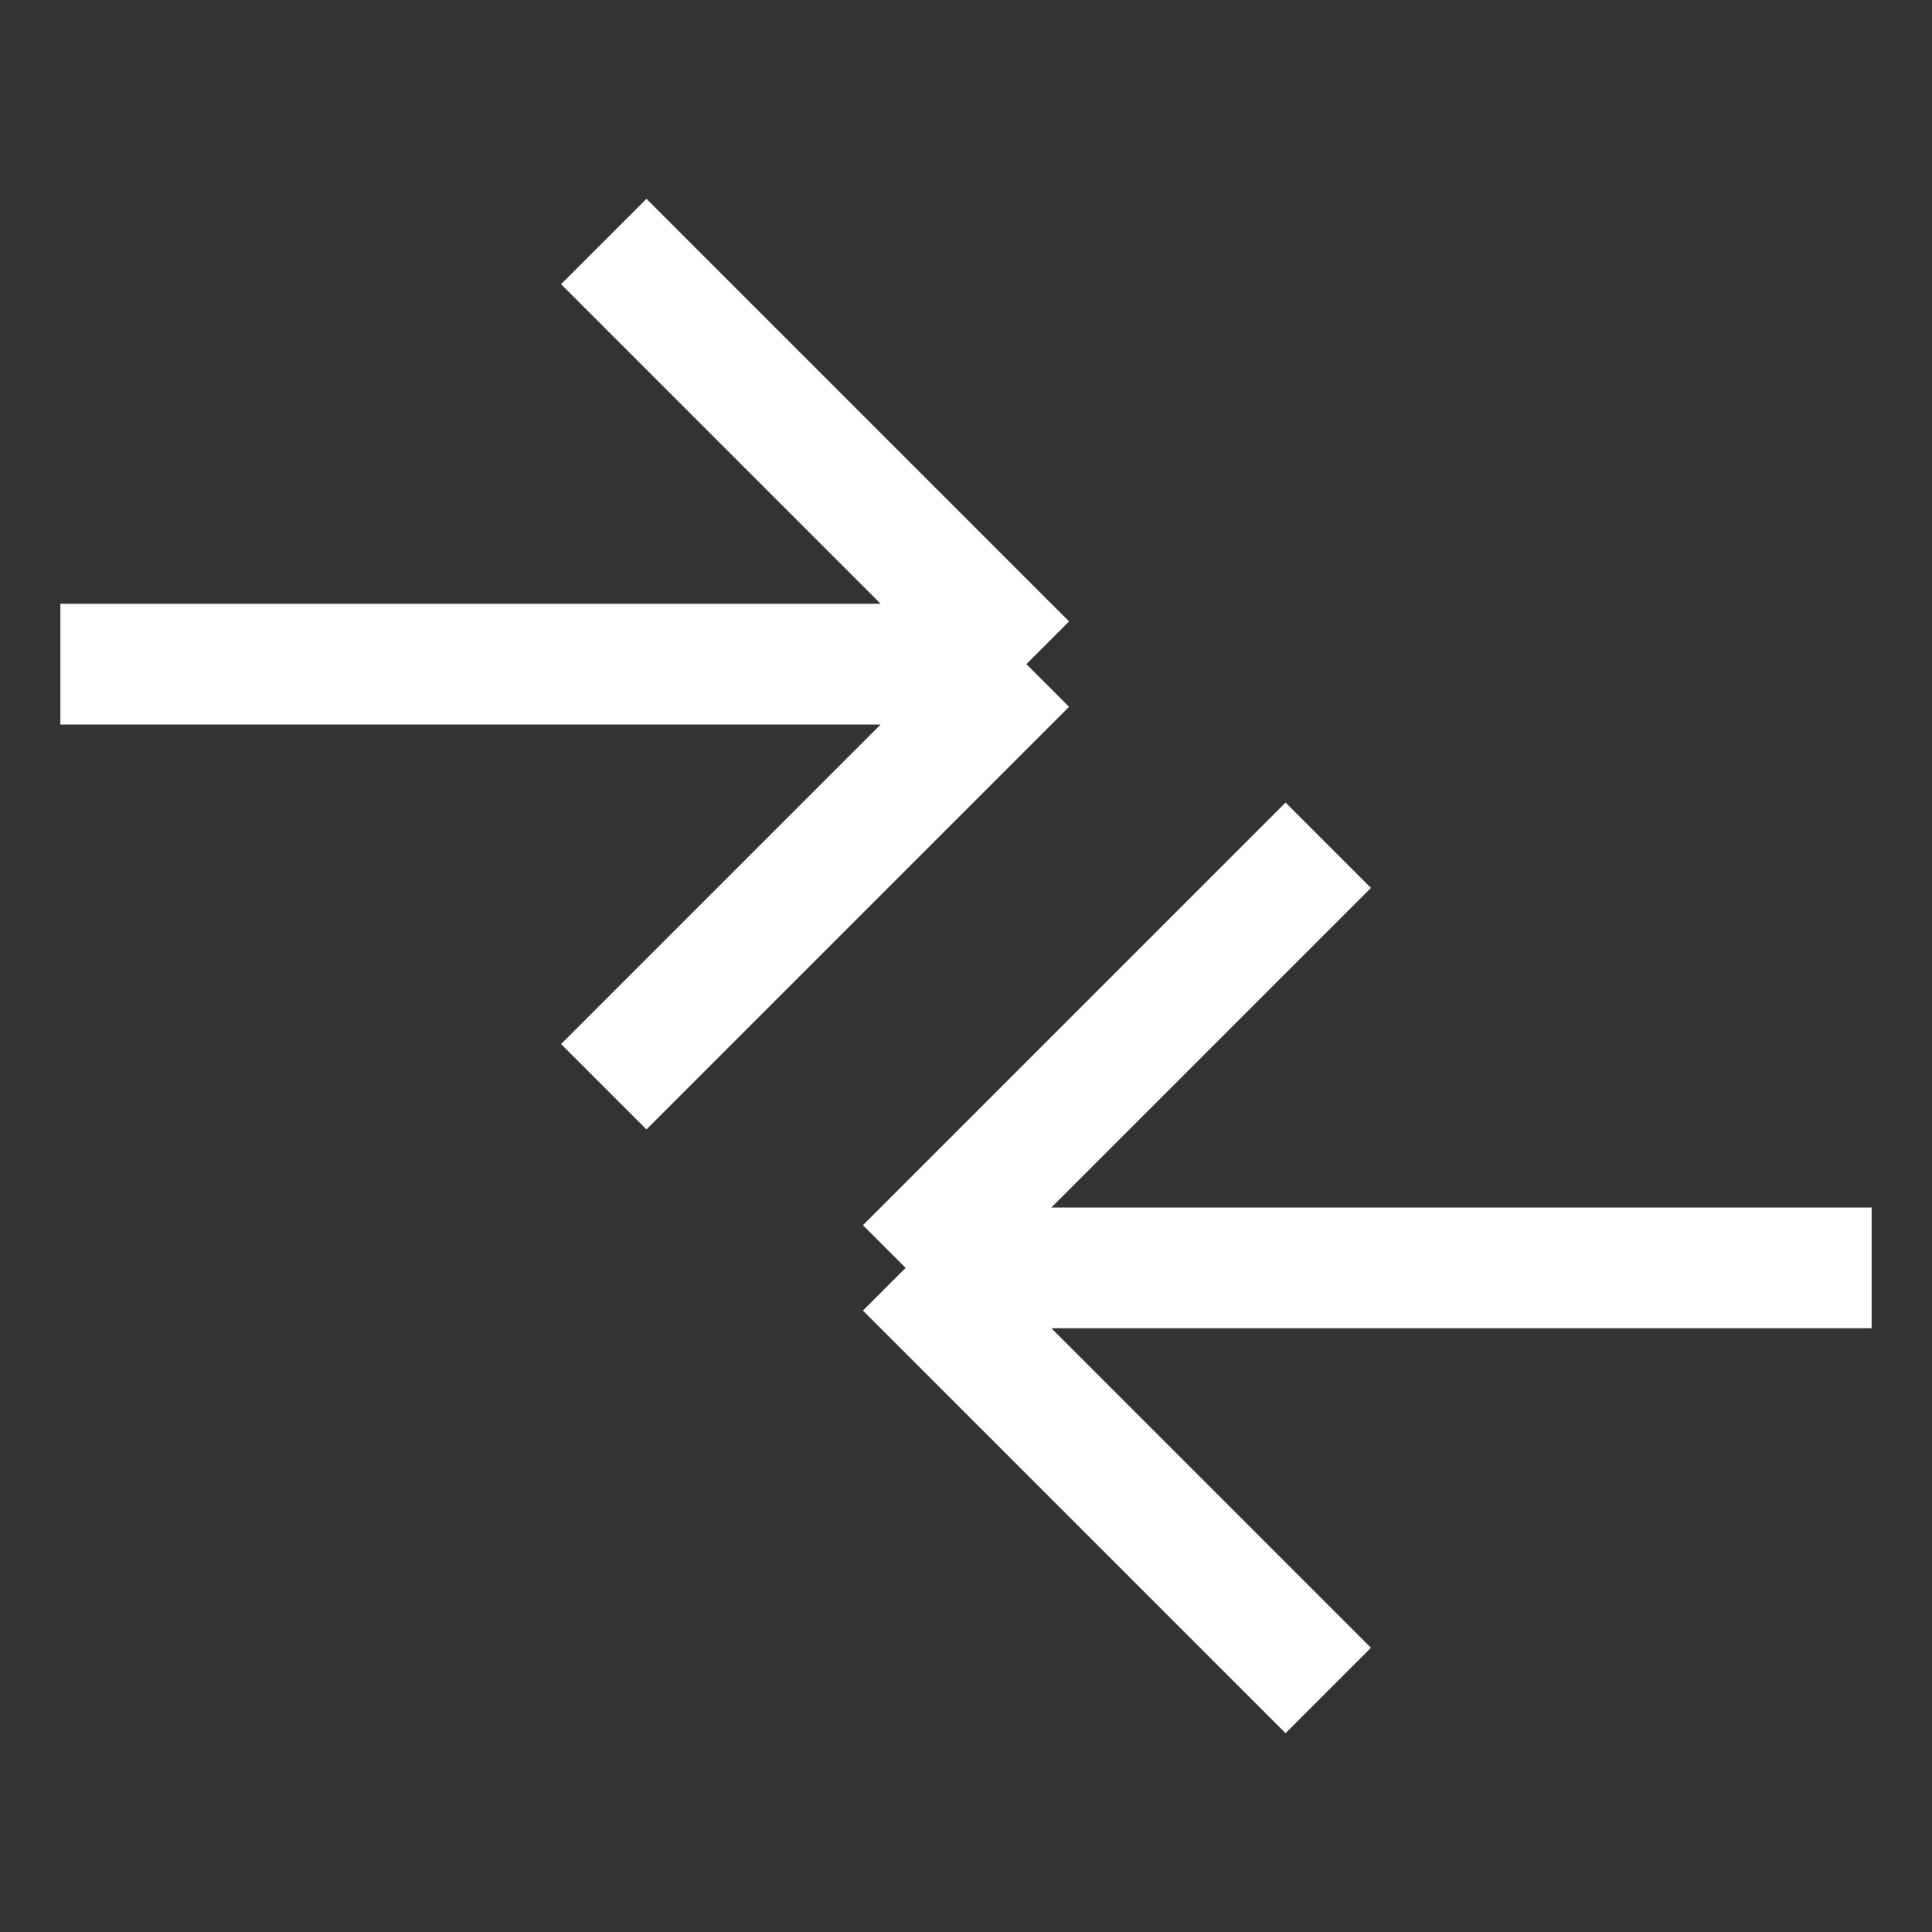
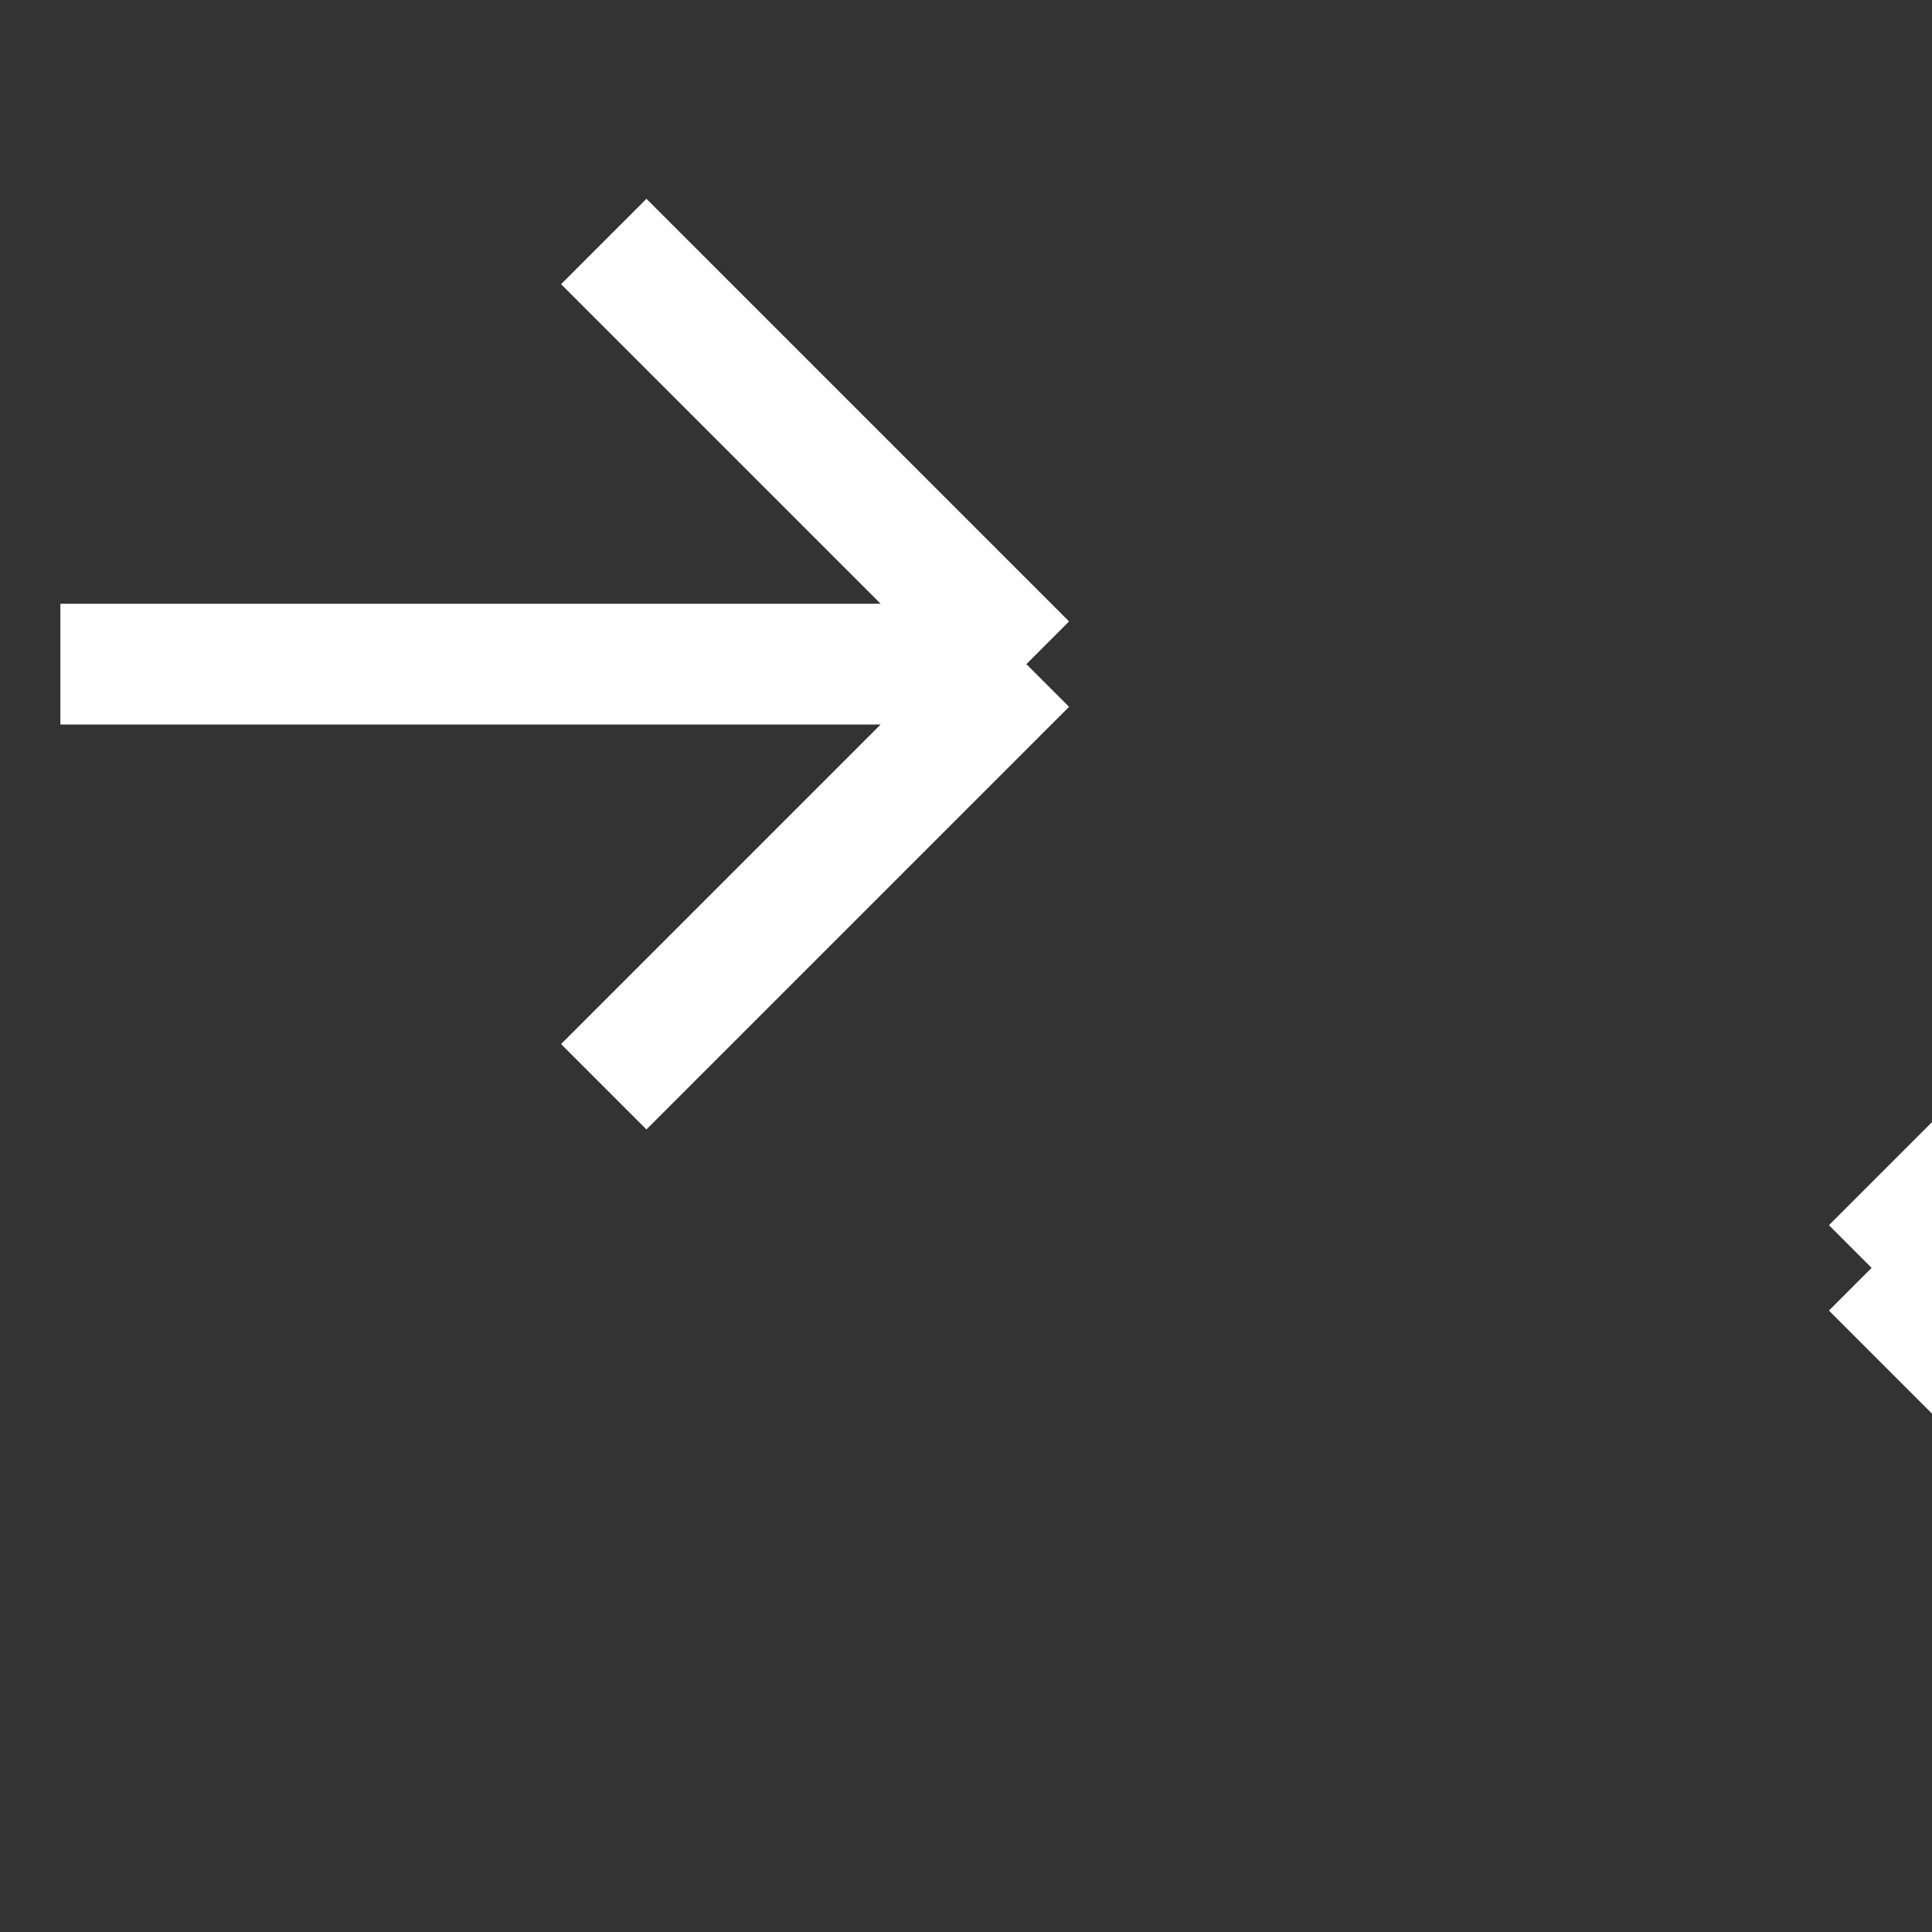
<svg xmlns="http://www.w3.org/2000/svg" width="32" height="32" fill="none">
  <rect width="100%" height="100%" fill="#333333" stroke="none" />
-   <path style="stroke-width:2;stroke-dasharray:none" d="M1 11h16m0 0-7 7m7-7-7-7m21 17H15m0 0 7-7m-7 7 7 7" stroke="#fff" stroke-miterlimit="2.613" />
+   <path style="stroke-width:2;stroke-dasharray:none" d="M1 11h16m0 0-7 7m7-7-7-7m21 17m0 0 7-7m-7 7 7 7" stroke="#fff" stroke-miterlimit="2.613" />
</svg>